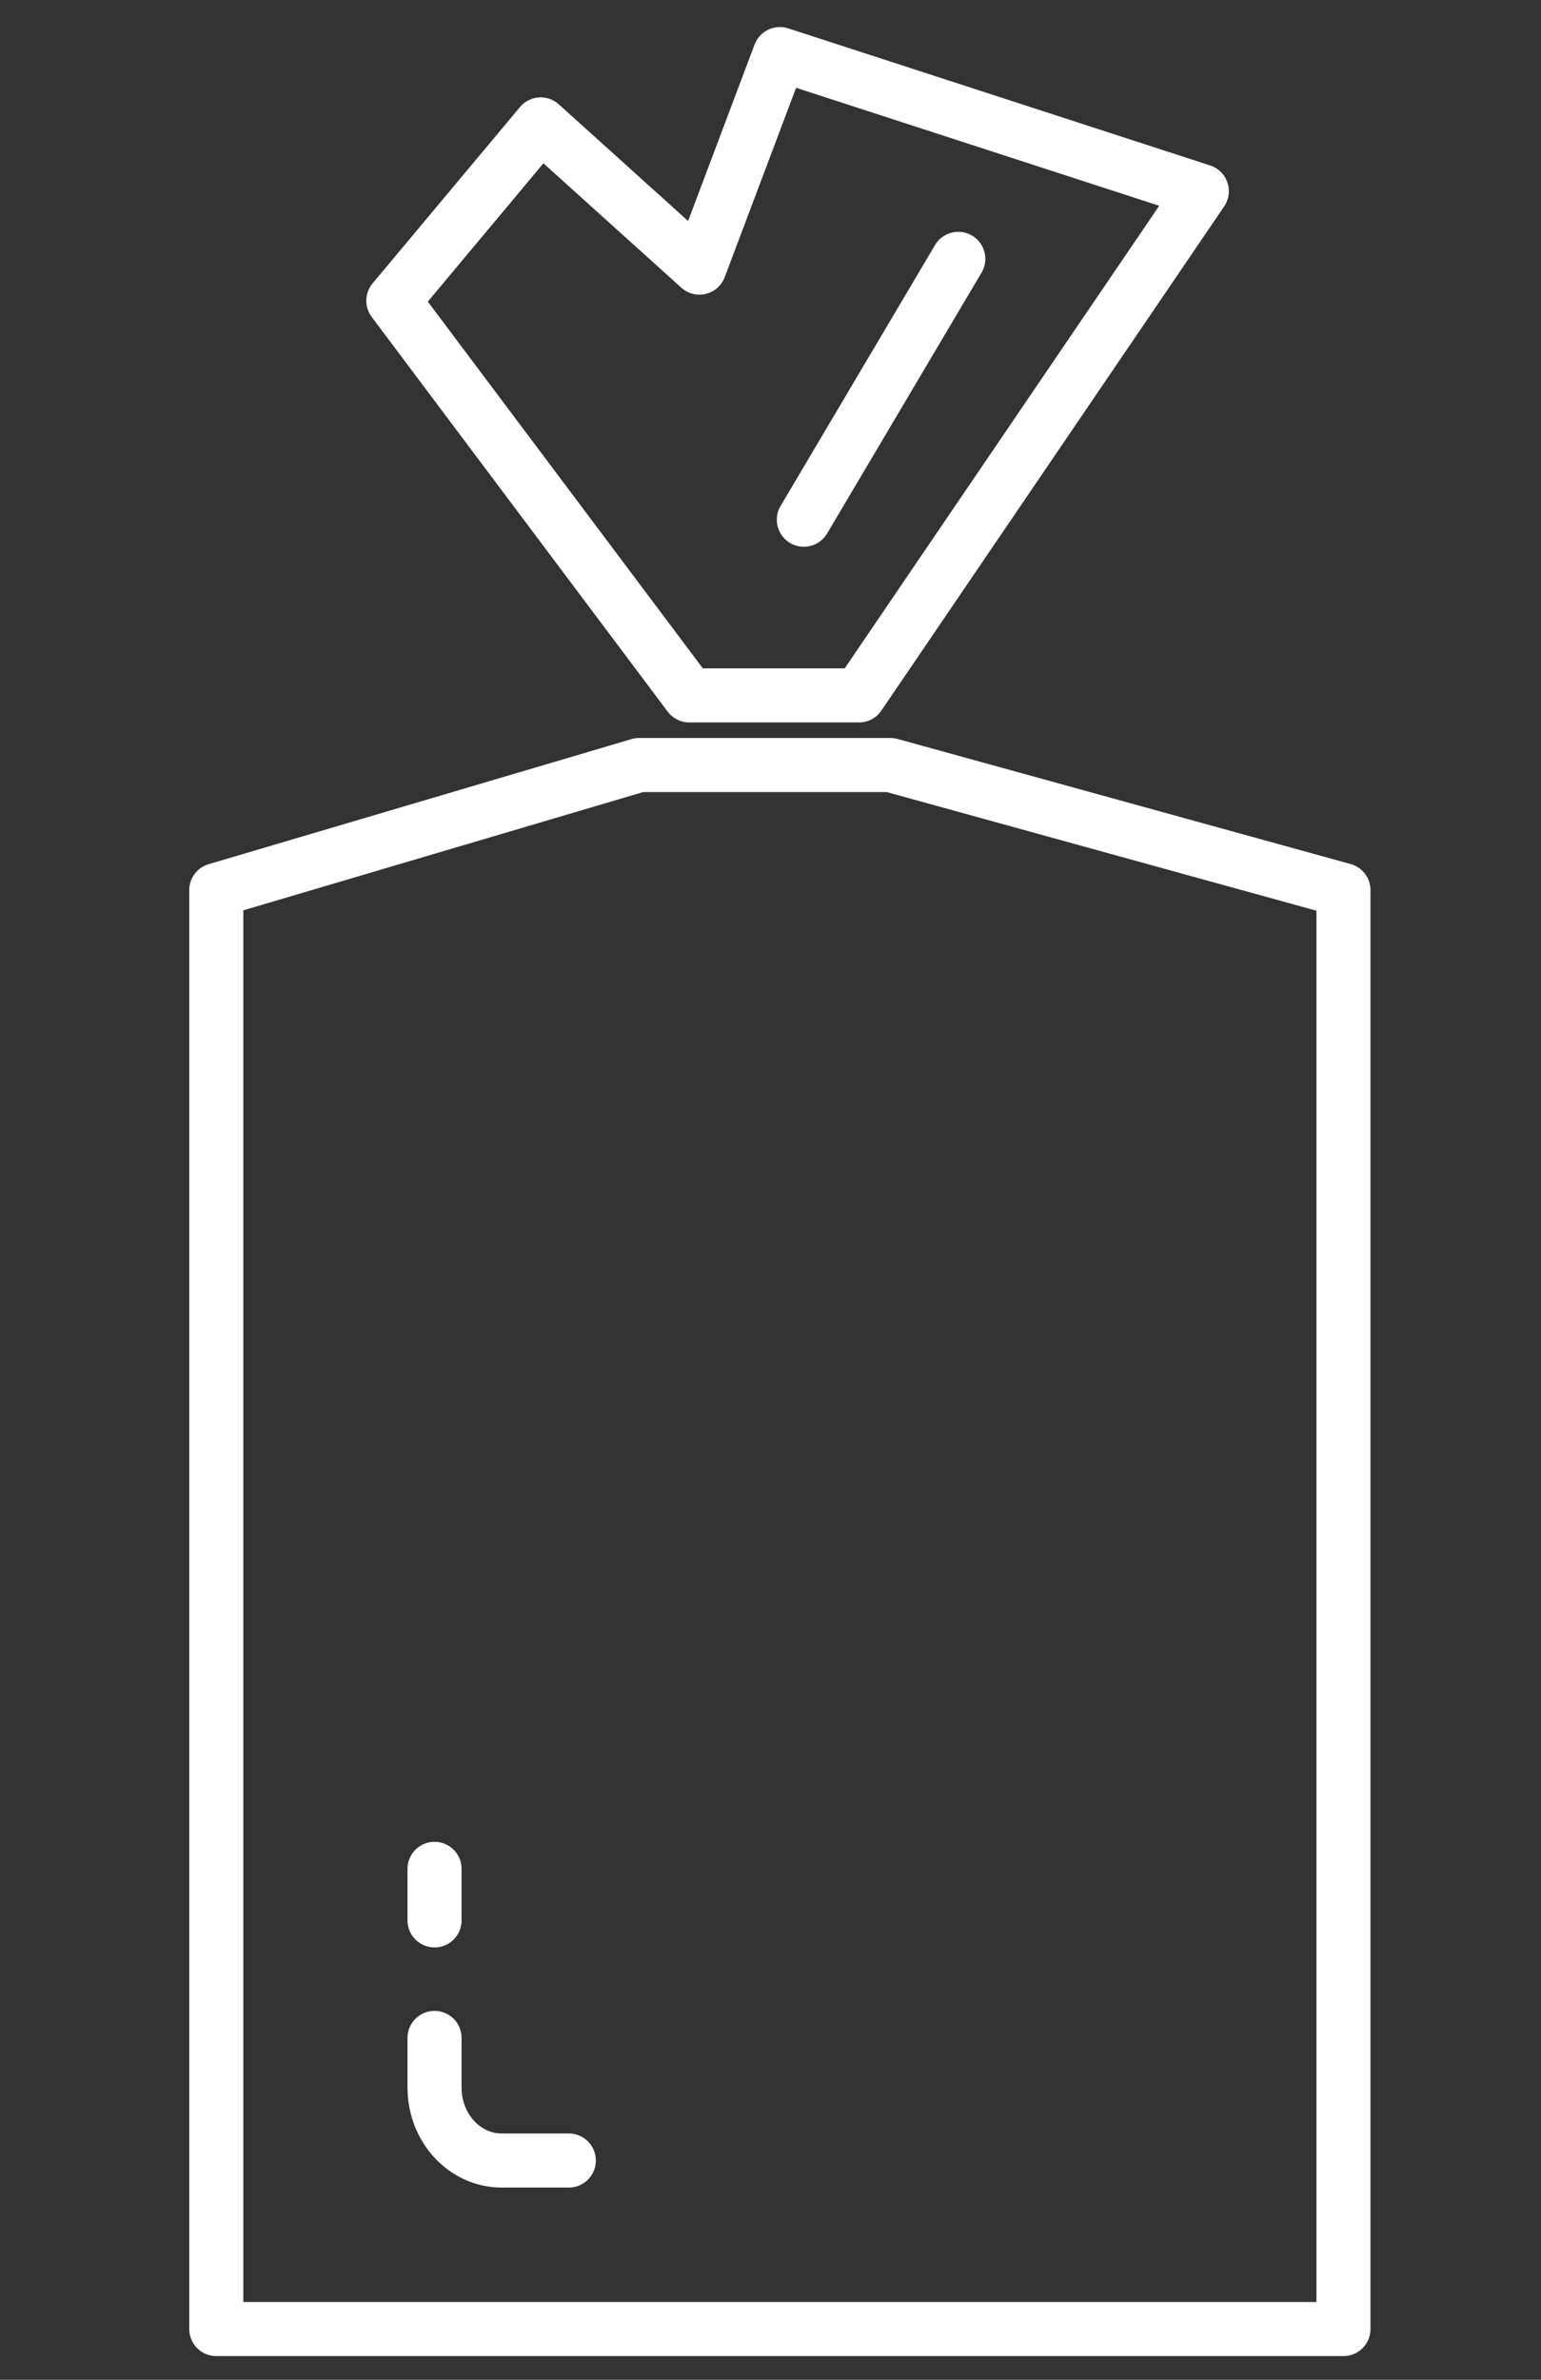
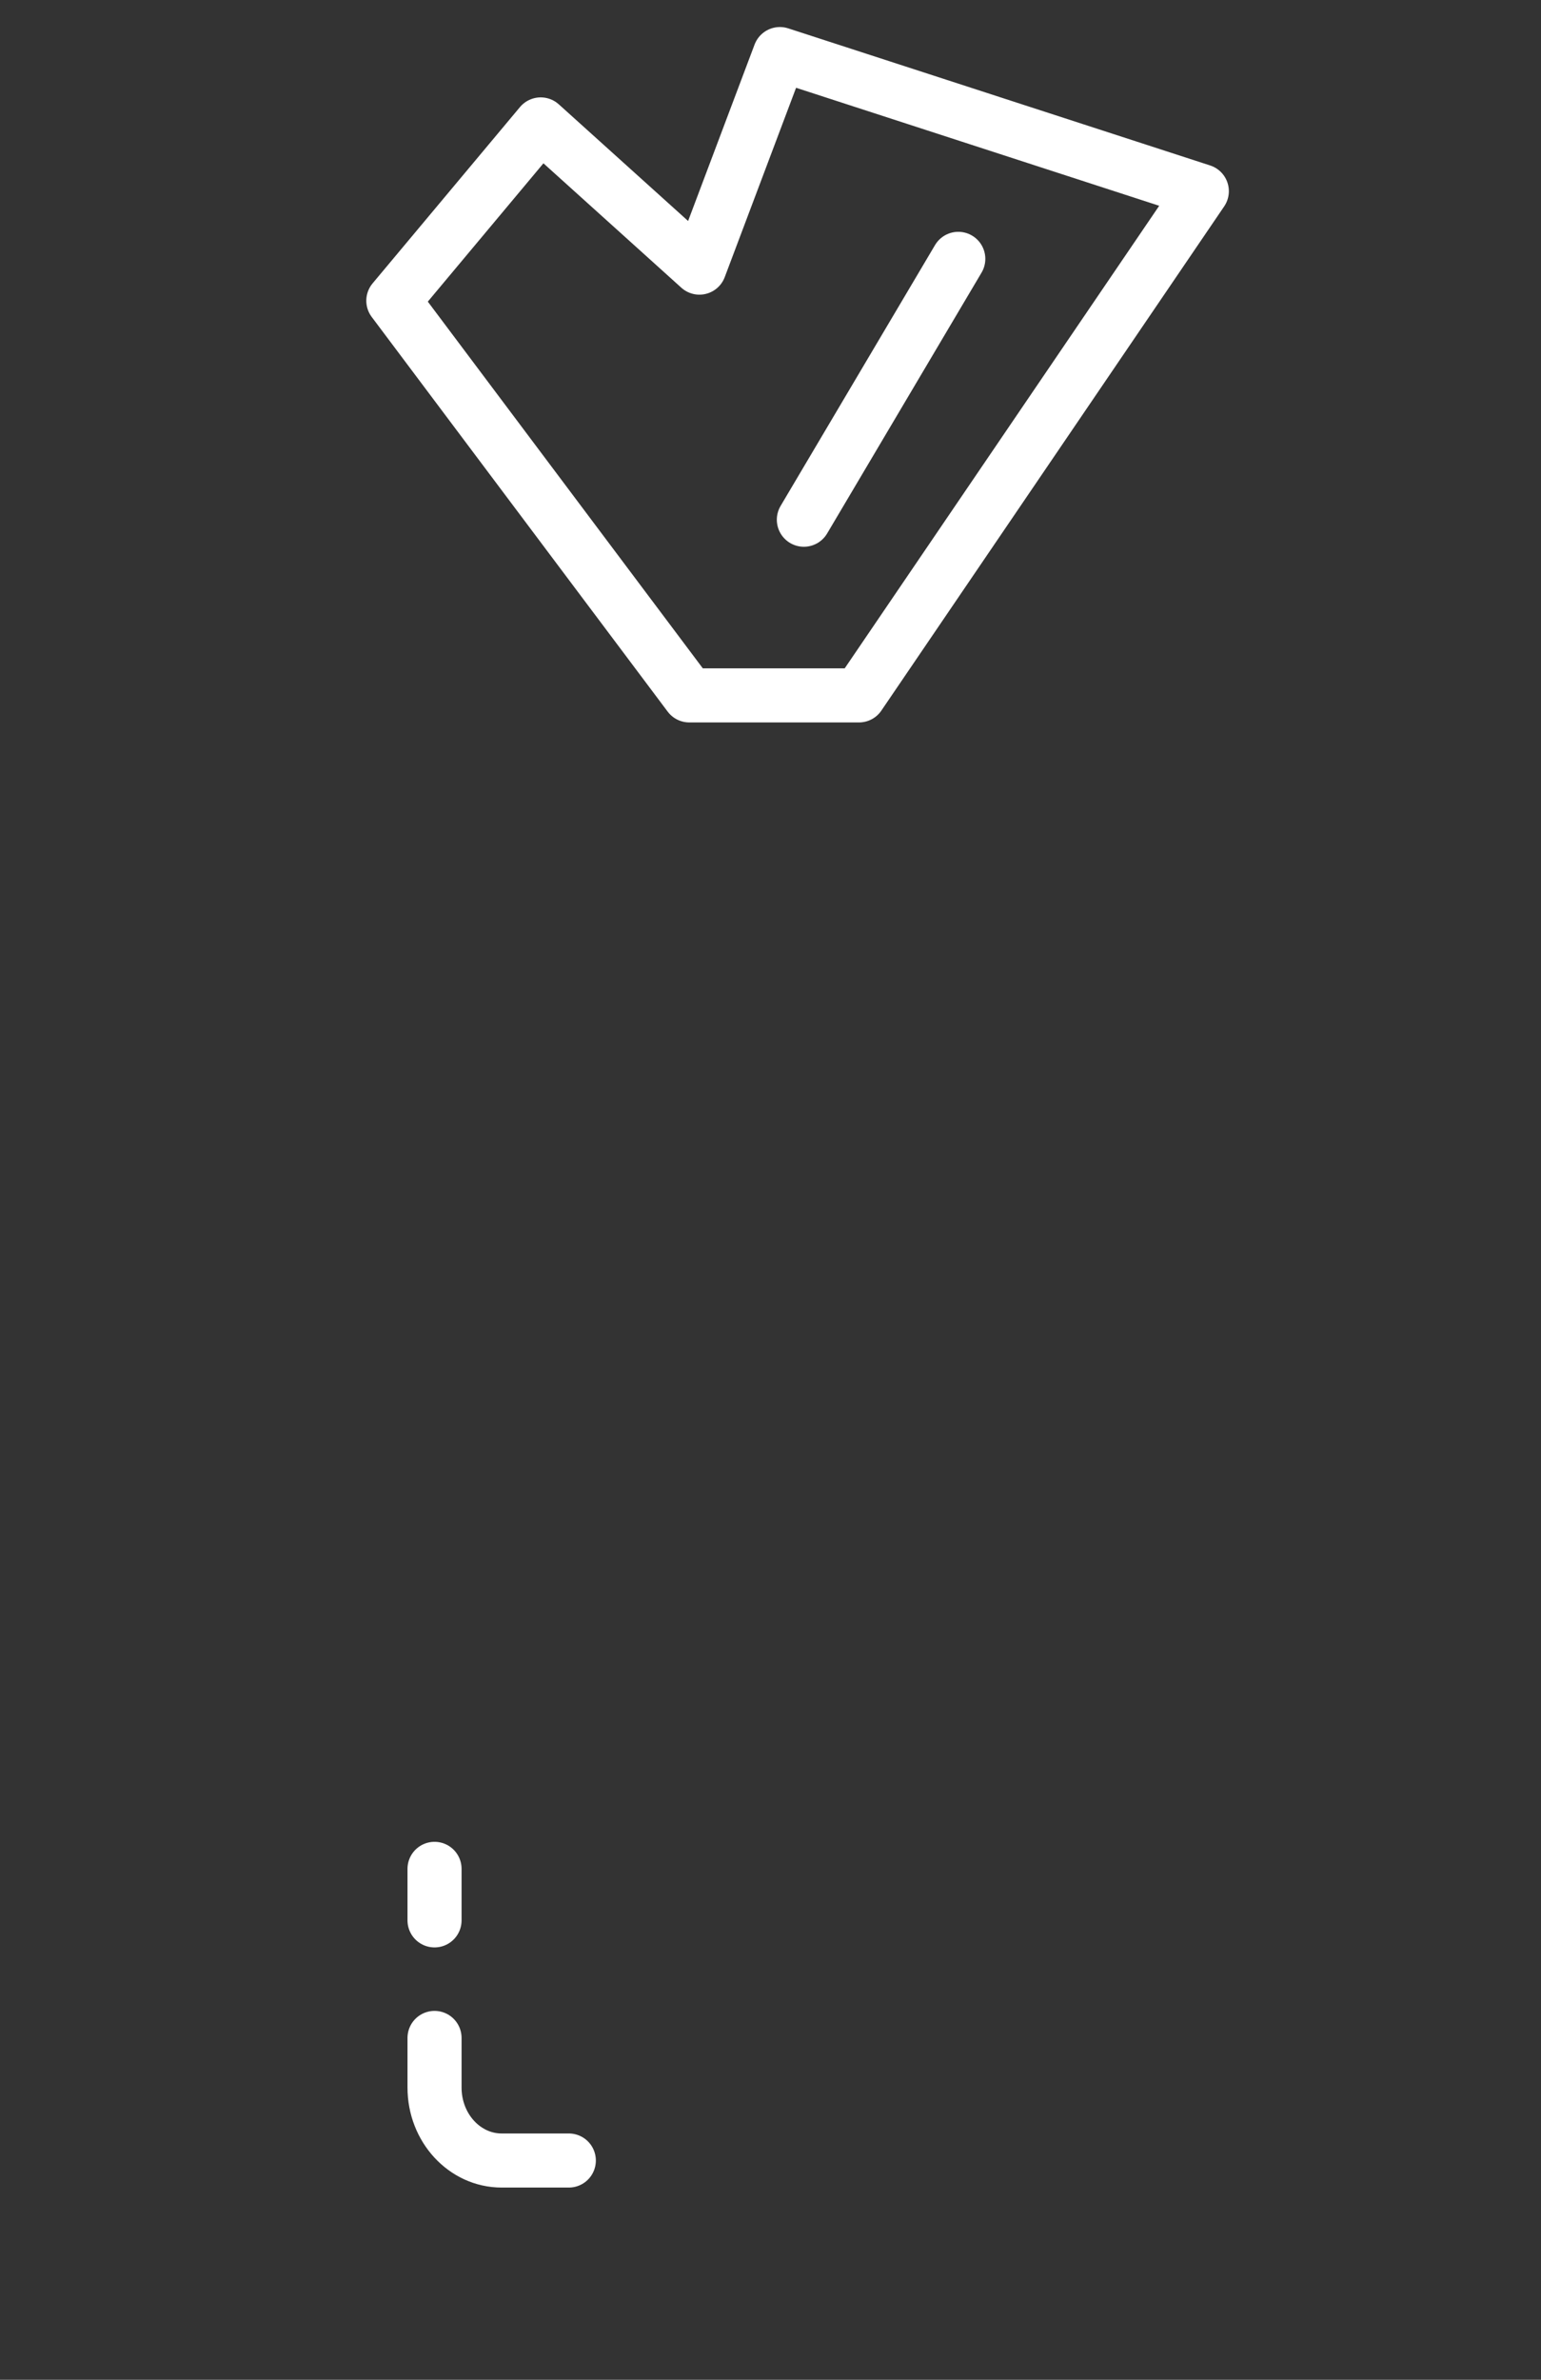
<svg xmlns="http://www.w3.org/2000/svg" width="57" height="88" viewBox="0 0 57 88" fill="none">
  <rect x="0" y="0" width="57" height="88" fill="#333333" stroke="none" />
  <g clip-path="url(#clip0_1179_1222)">
-     <path fill-rule="evenodd" clip-rule="evenodd" d="M49.693 86.124C23.321 86.124 9.424 86.124 8 86.124V32.915L23.645 28.289C24.207 28.289 27.303 28.289 32.934 28.289L49.693 32.915V86.124Z" stroke="white" stroke-width="2" stroke-linecap="round" stroke-linejoin="round" />
    <path d="M21.04 79.892H18.556C17.185 79.892 16.073 78.684 16.073 77.195V75.359" stroke="white" stroke-width="2" stroke-linecap="round" stroke-linejoin="round" />
    <path d="M16.073 71.012V69.107" stroke="white" stroke-width="2" stroke-linecap="round" stroke-linejoin="round" />
    <path fill-rule="evenodd" clip-rule="evenodd" d="M25.496 25.714L14.549 11.12L20 4.601L25.871 9.896L28.847 2L44.454 7.07L31.774 25.714H25.496Z" stroke="white" stroke-width="2" stroke-linecap="round" stroke-linejoin="round" />
    <path d="M29.734 19.218L35.446 9.572" stroke="white" stroke-width="2" stroke-linecap="round" />
  </g>
  <defs>
    <clipPath id="clip0_1179_1222">
      <rect width="55.147" height="86.256" fill="white" transform="translate(0.972 0.98)" />
    </clipPath>
  </defs>
</svg>